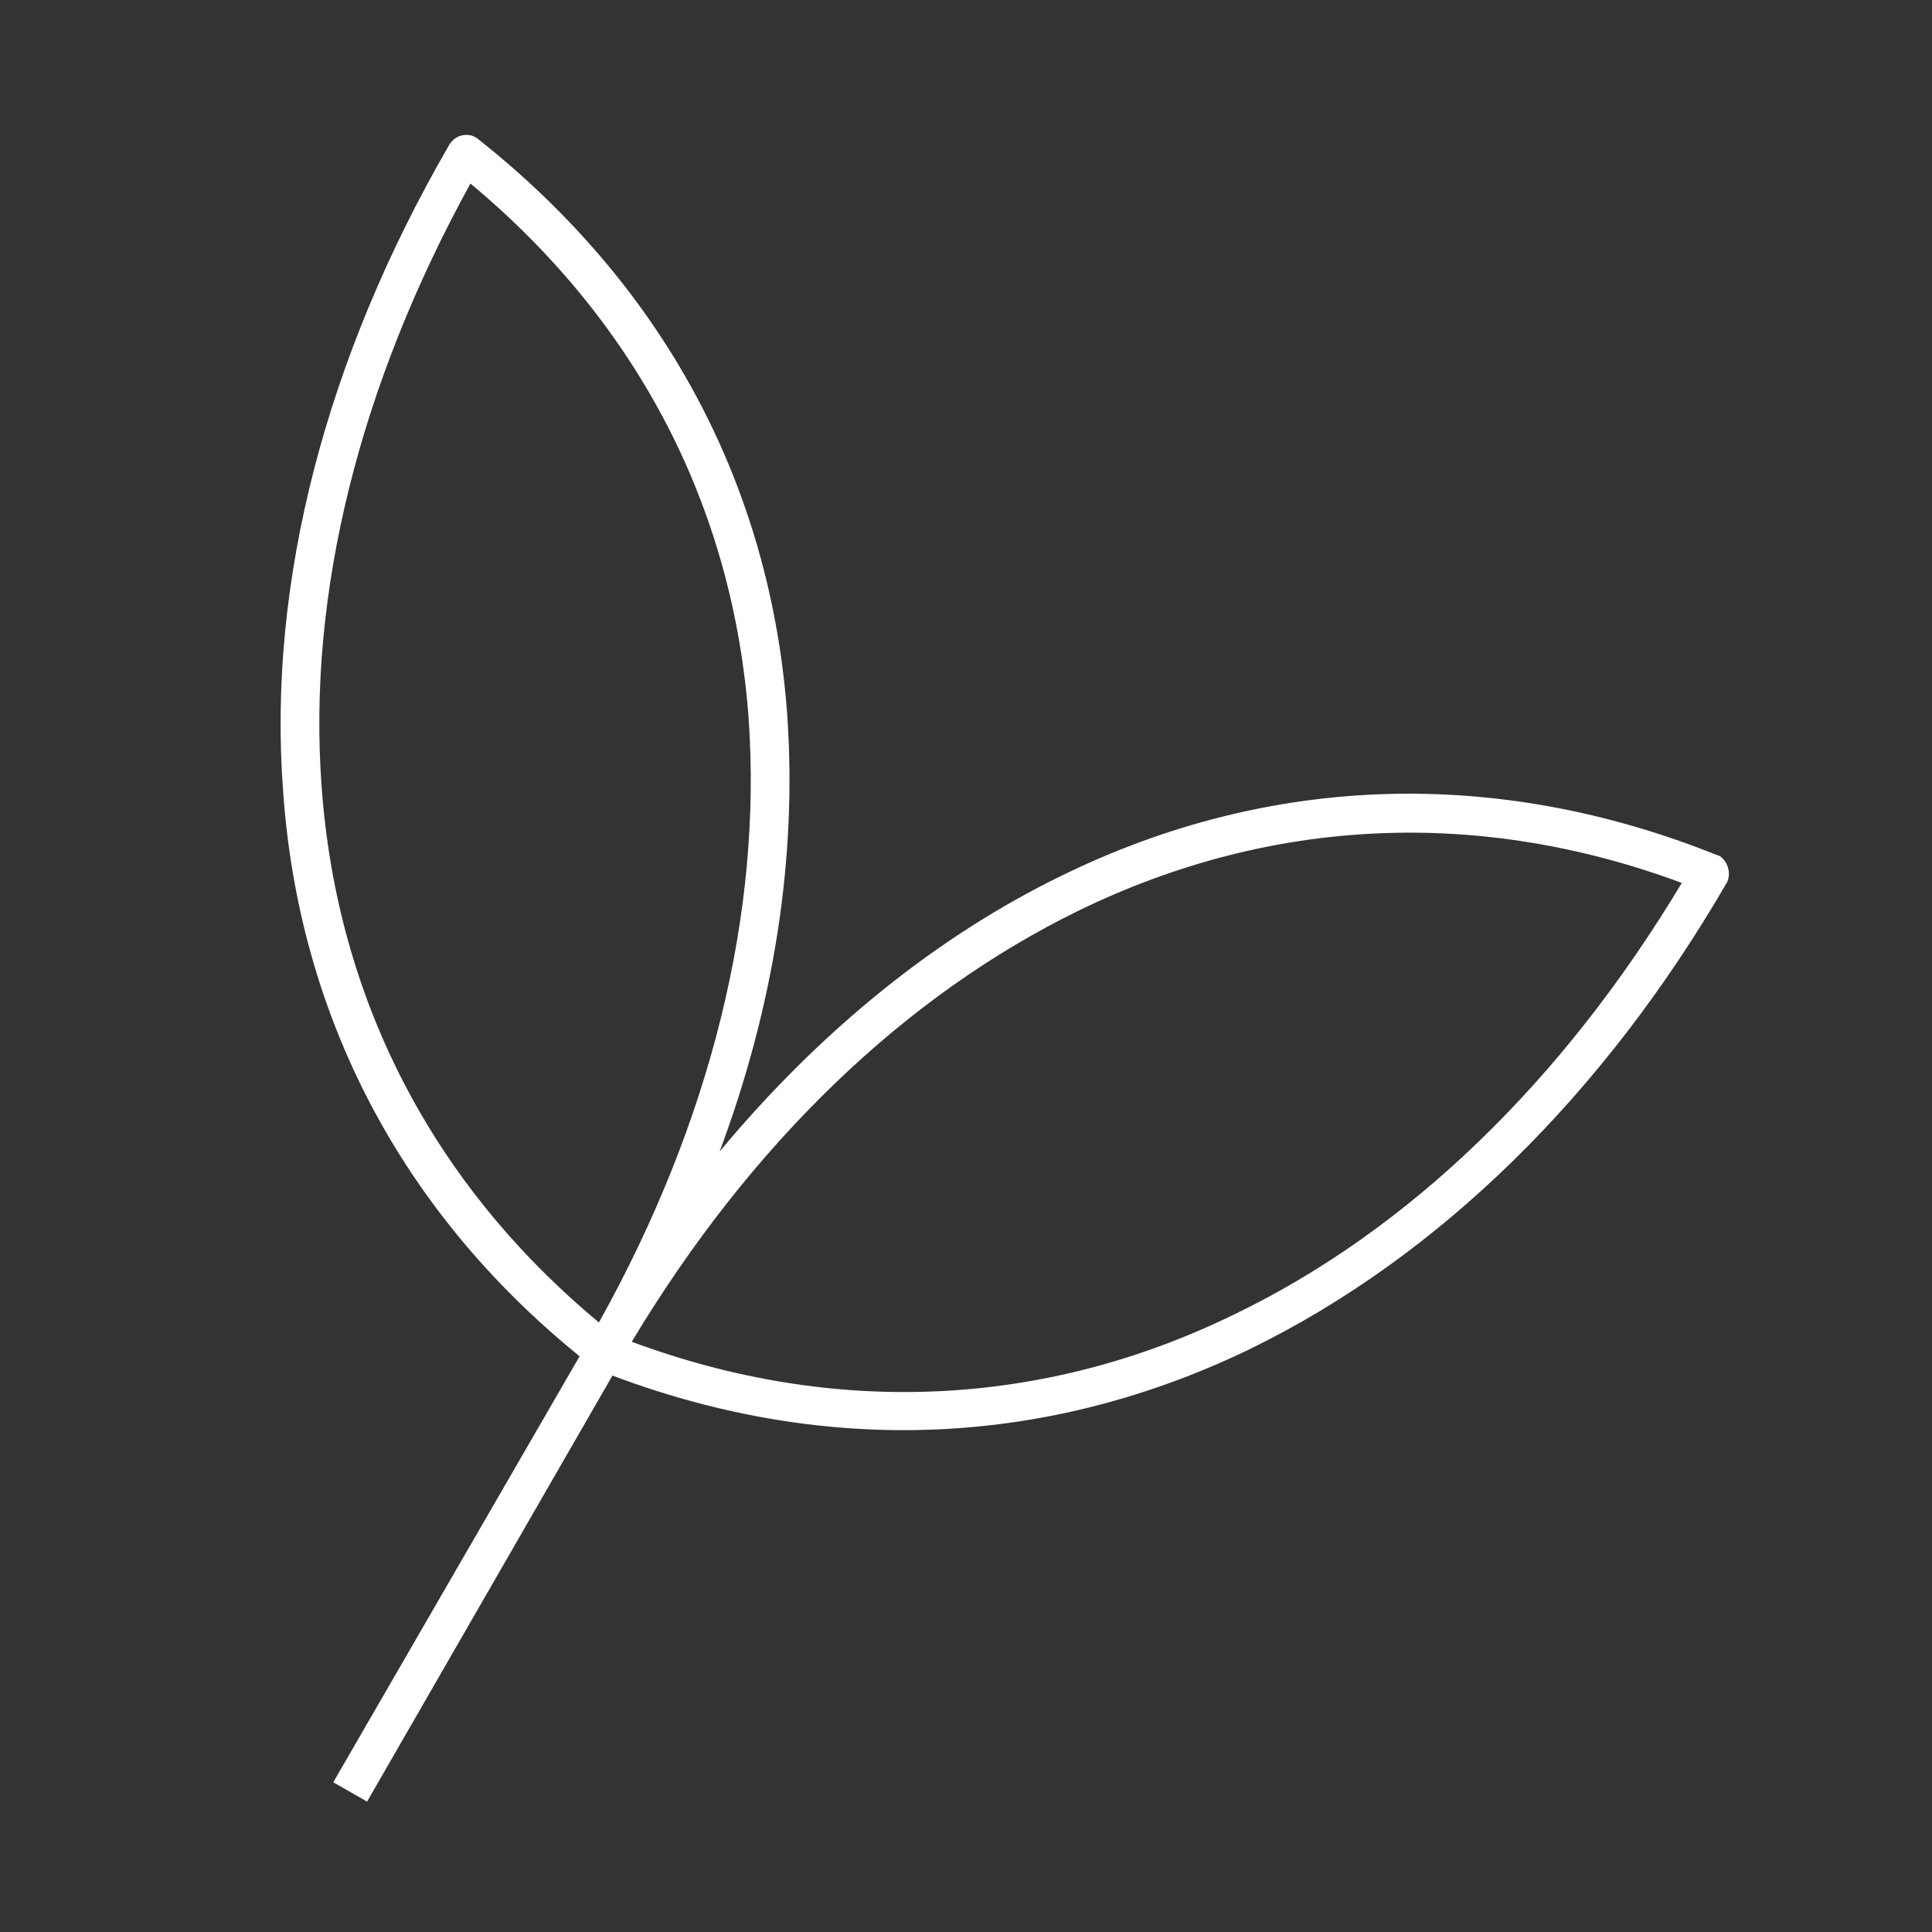
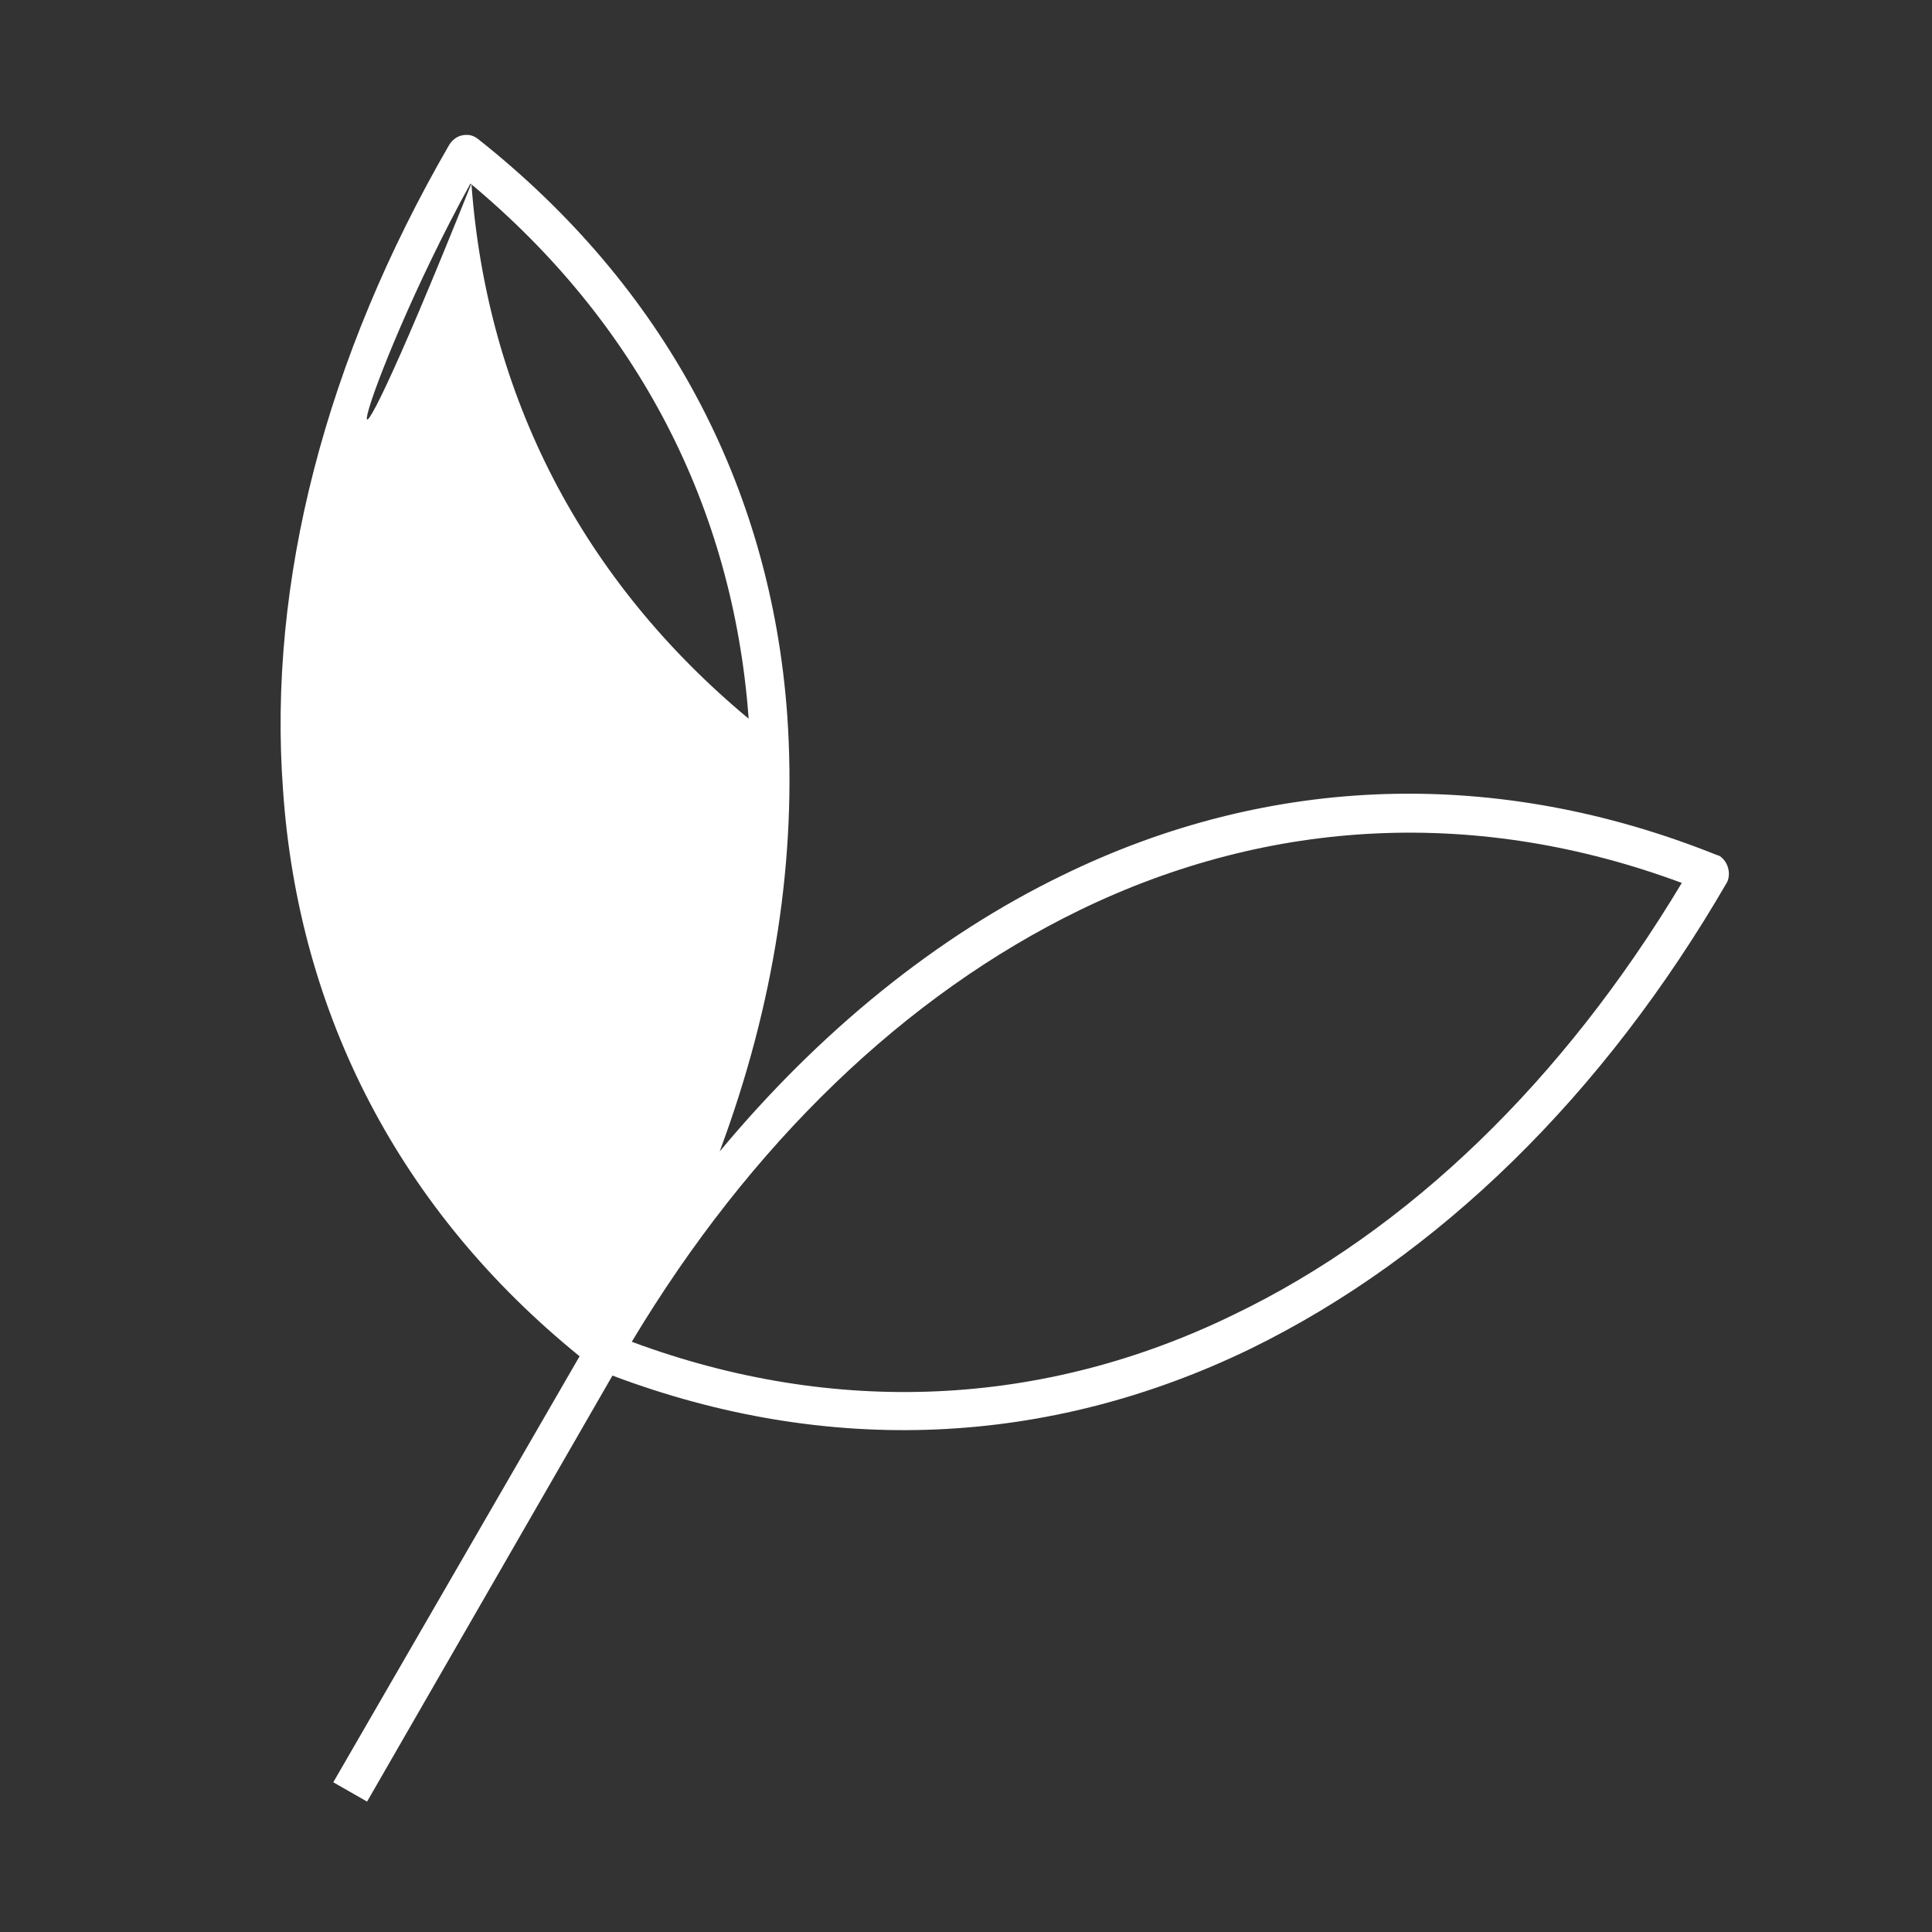
<svg xmlns="http://www.w3.org/2000/svg" version="1.1" id="Icons" x="0px" y="0px" viewBox="0 0 200 200" style="enable-background:new 0 0 200 200;" xml:space="preserve">
  <rect x="0" y="0" width="200" height="200" fill="#333333" stroke="none" />
  <style type="text/css">
	.st0{fill:#FFFFFF;}
</style>
-   <path class="st0" d="M178,88.6c-0.1,0-0.2-0.1-0.3-0.1c-22.7-9.1-46.2-8.4-67.7,2.1c-13,6.3-25.1,16.1-35.5,28.6  c5.7-15.3,8-30.5,7-45.1c-1.7-23.9-12.8-44.5-32-59.7c-0.5-0.4-1-0.5-1.6-0.4c-0.6,0.1-1.1,0.5-1.4,1C33.7,37.1,27.7,60.3,29.3,81.8  c1.6,23.3,12.2,43.6,30.7,58.6l-25.5,44.1l3.5,2l25.4-44.1c22.3,8.4,45.1,7.4,66.1-2.8c19.4-9.5,36.5-26.2,49.3-48.3  C179.2,90.4,178.9,89.2,178,88.6z M77.5,74.4c1.4,20.1-3.9,41.7-15.5,62.5c-17.2-14.3-27.1-33.4-28.7-55.4  C31.8,61.5,37.2,39.9,48.7,19C66,33.4,75.9,52.5,77.5,74.4z M65.4,138.9c12.3-20.5,28.3-35.9,46.4-44.7c19.8-9.6,41.3-10.6,62.3-2.8  c-12.3,20.5-28.3,36-46.4,44.7C108,145.7,86.4,146.7,65.4,138.9z" />
+   <path class="st0" d="M178,88.6c-0.1,0-0.2-0.1-0.3-0.1c-22.7-9.1-46.2-8.4-67.7,2.1c-13,6.3-25.1,16.1-35.5,28.6  c5.7-15.3,8-30.5,7-45.1c-1.7-23.9-12.8-44.5-32-59.7c-0.5-0.4-1-0.5-1.6-0.4c-0.6,0.1-1.1,0.5-1.4,1C33.7,37.1,27.7,60.3,29.3,81.8  c1.6,23.3,12.2,43.6,30.7,58.6l-25.5,44.1l3.5,2l25.4-44.1c22.3,8.4,45.1,7.4,66.1-2.8c19.4-9.5,36.5-26.2,49.3-48.3  C179.2,90.4,178.9,89.2,178,88.6z M77.5,74.4c-17.2-14.3-27.1-33.4-28.7-55.4  C31.8,61.5,37.2,39.9,48.7,19C66,33.4,75.9,52.5,77.5,74.4z M65.4,138.9c12.3-20.5,28.3-35.9,46.4-44.7c19.8-9.6,41.3-10.6,62.3-2.8  c-12.3,20.5-28.3,36-46.4,44.7C108,145.7,86.4,146.7,65.4,138.9z" />
</svg>